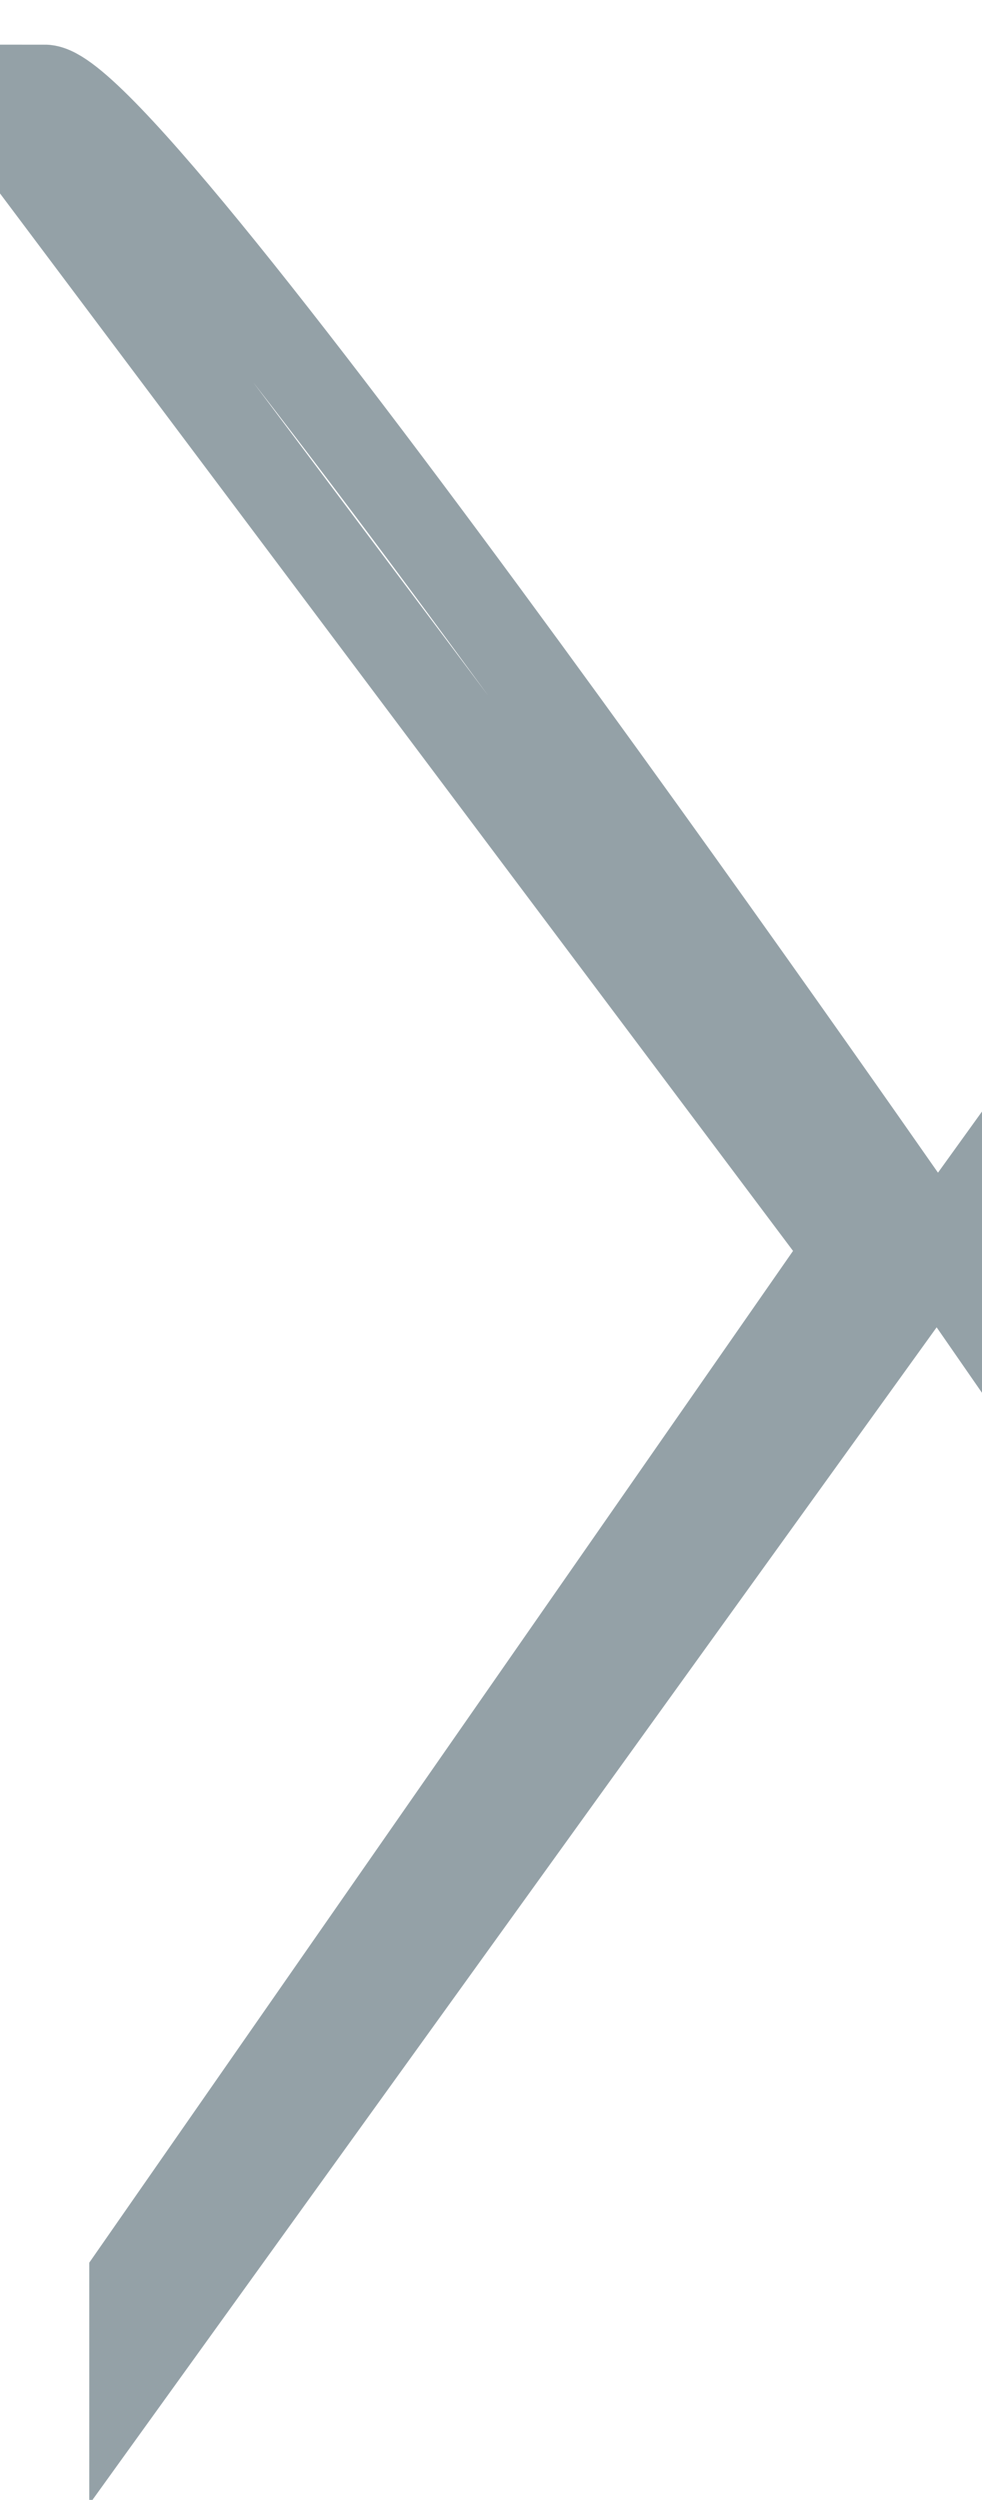
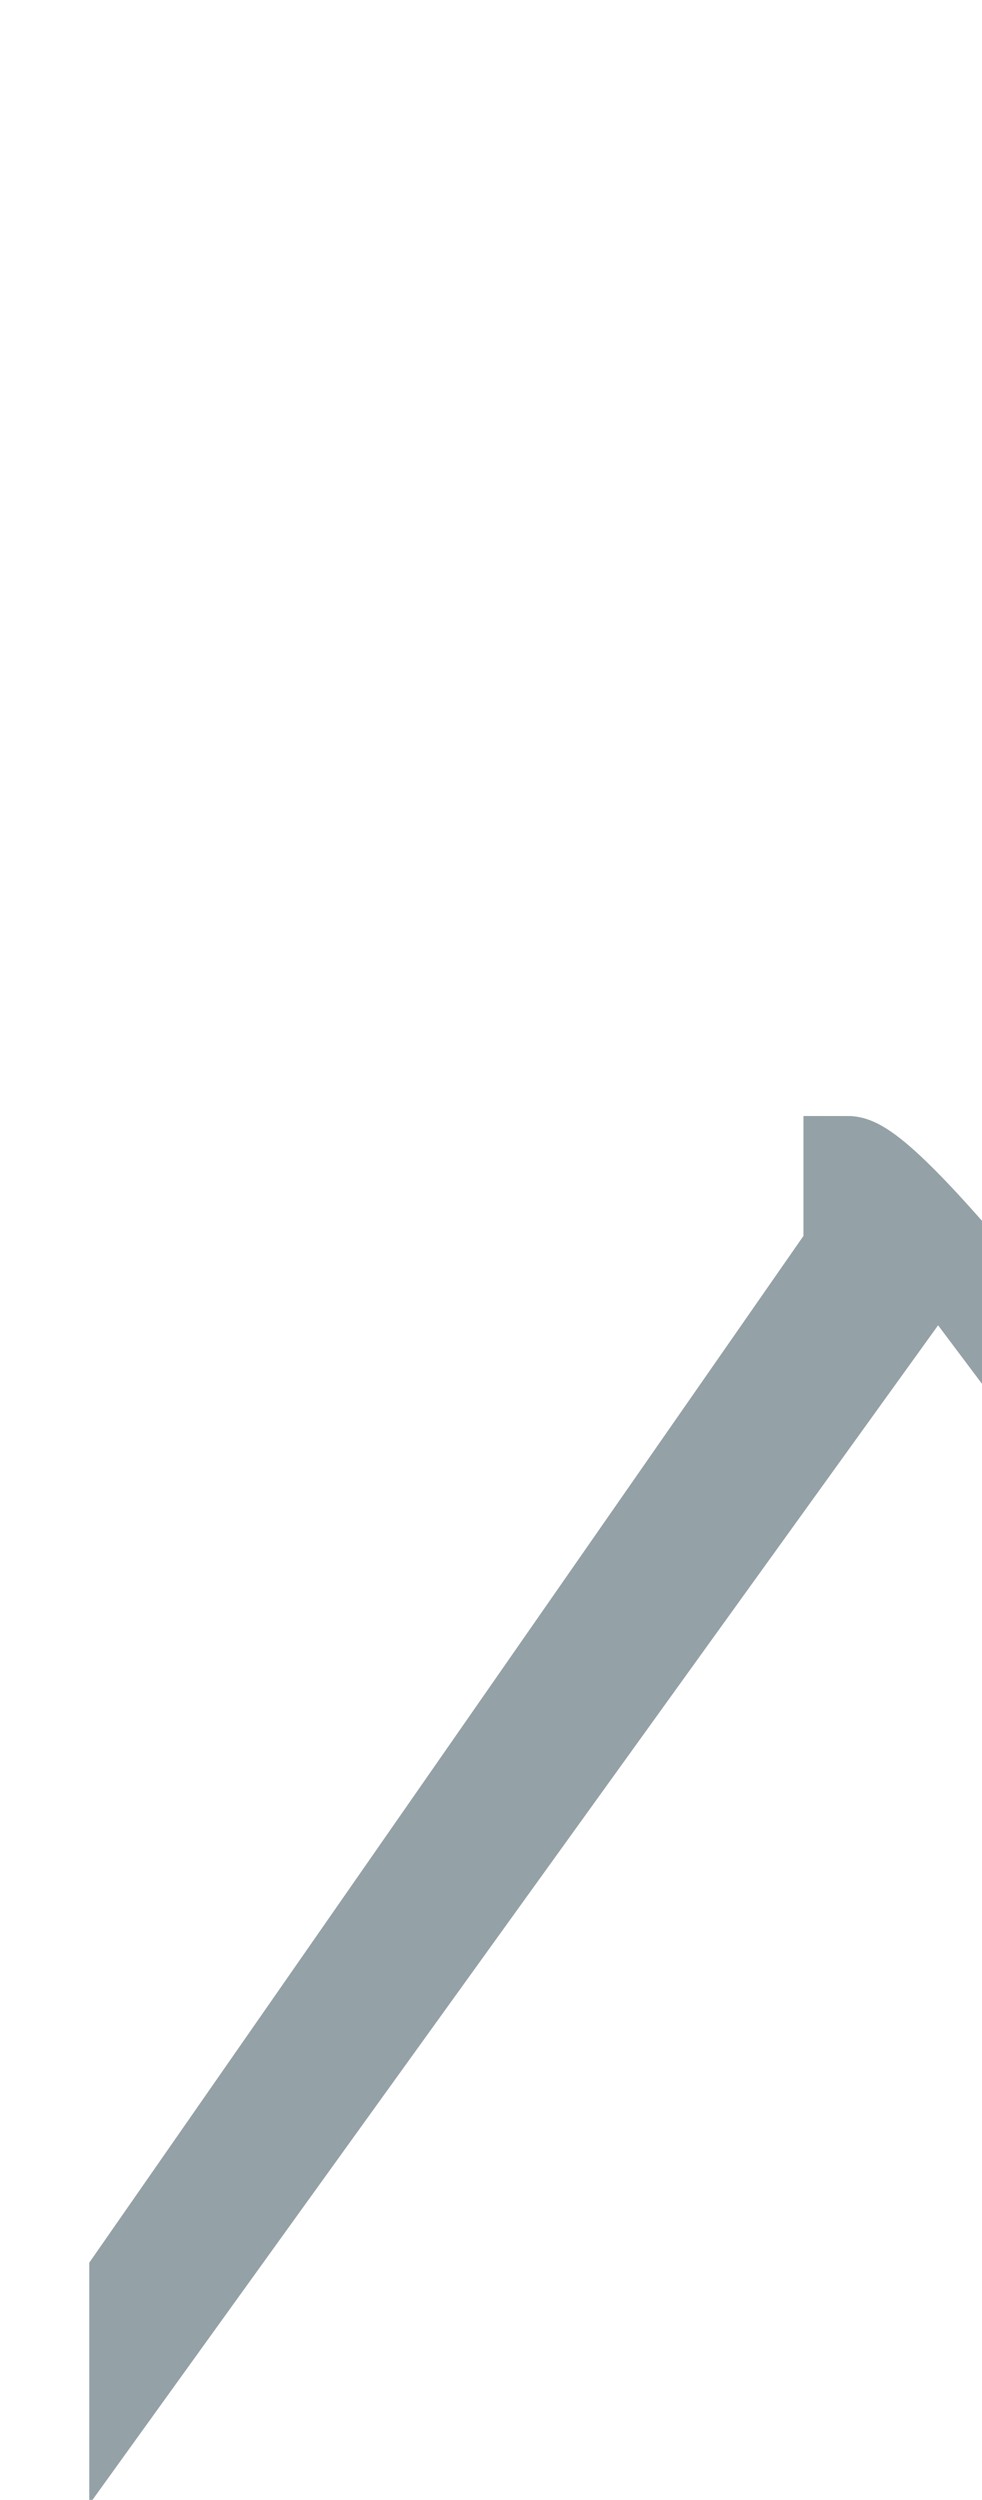
<svg xmlns="http://www.w3.org/2000/svg" version="1.1" viewBox="0 0 2.2 5.6">
  <defs>
    <style>
      .cls-1 {
        fill: none;
        stroke: #94a1a7;
        stroke-linecap: square;
        stroke-width: .2px;
      }
    </style>
  </defs>
  <g>
    <g id="Layer_1">
      <g id="Layer_1-2" data-name="Layer_1">
-         <path id="Arrow__x28_Stroke_x29_" class="cls-1" d="M2.1,2.8L.3,5.3v-.2c0,0,1.6-2.3,1.6-2.3L.1.4v-.2c.2,0,2,2.6,2,2.6Z" />
+         <path id="Arrow__x28_Stroke_x29_" class="cls-1" d="M2.1,2.8L.3,5.3v-.2c0,0,1.6-2.3,1.6-2.3v-.2c.2,0,2,2.6,2,2.6Z" />
      </g>
    </g>
  </g>
</svg>